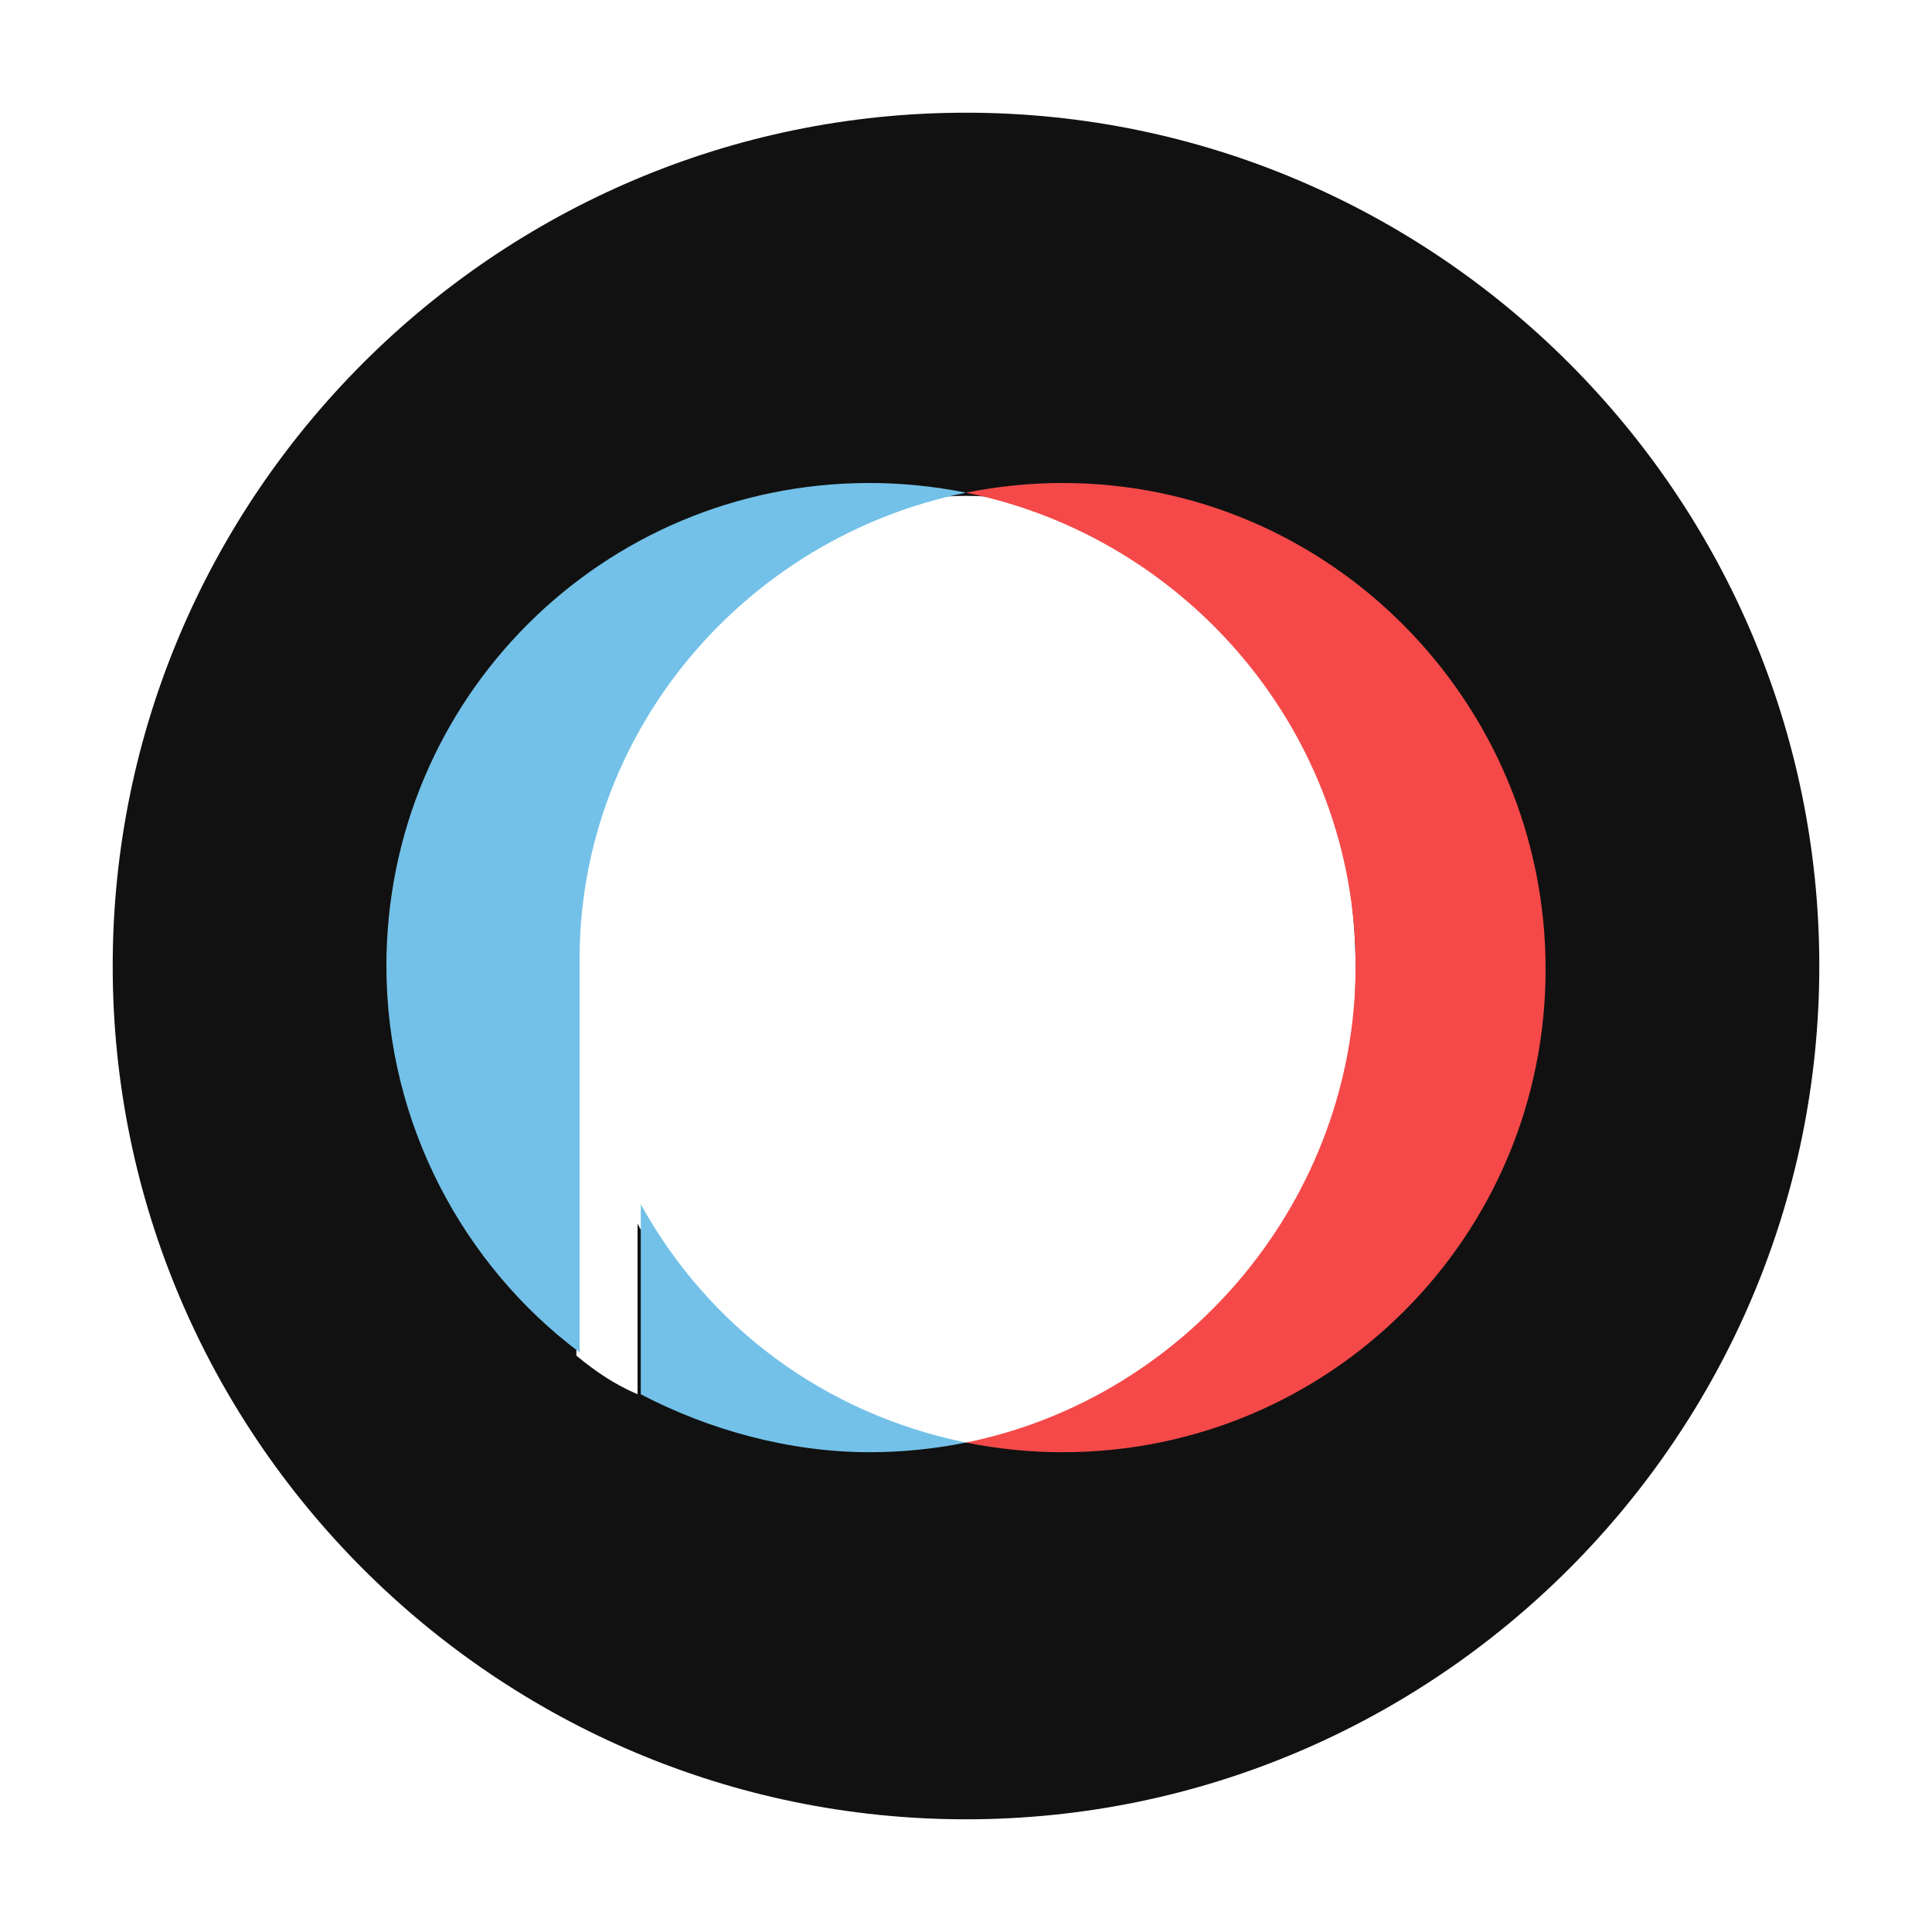
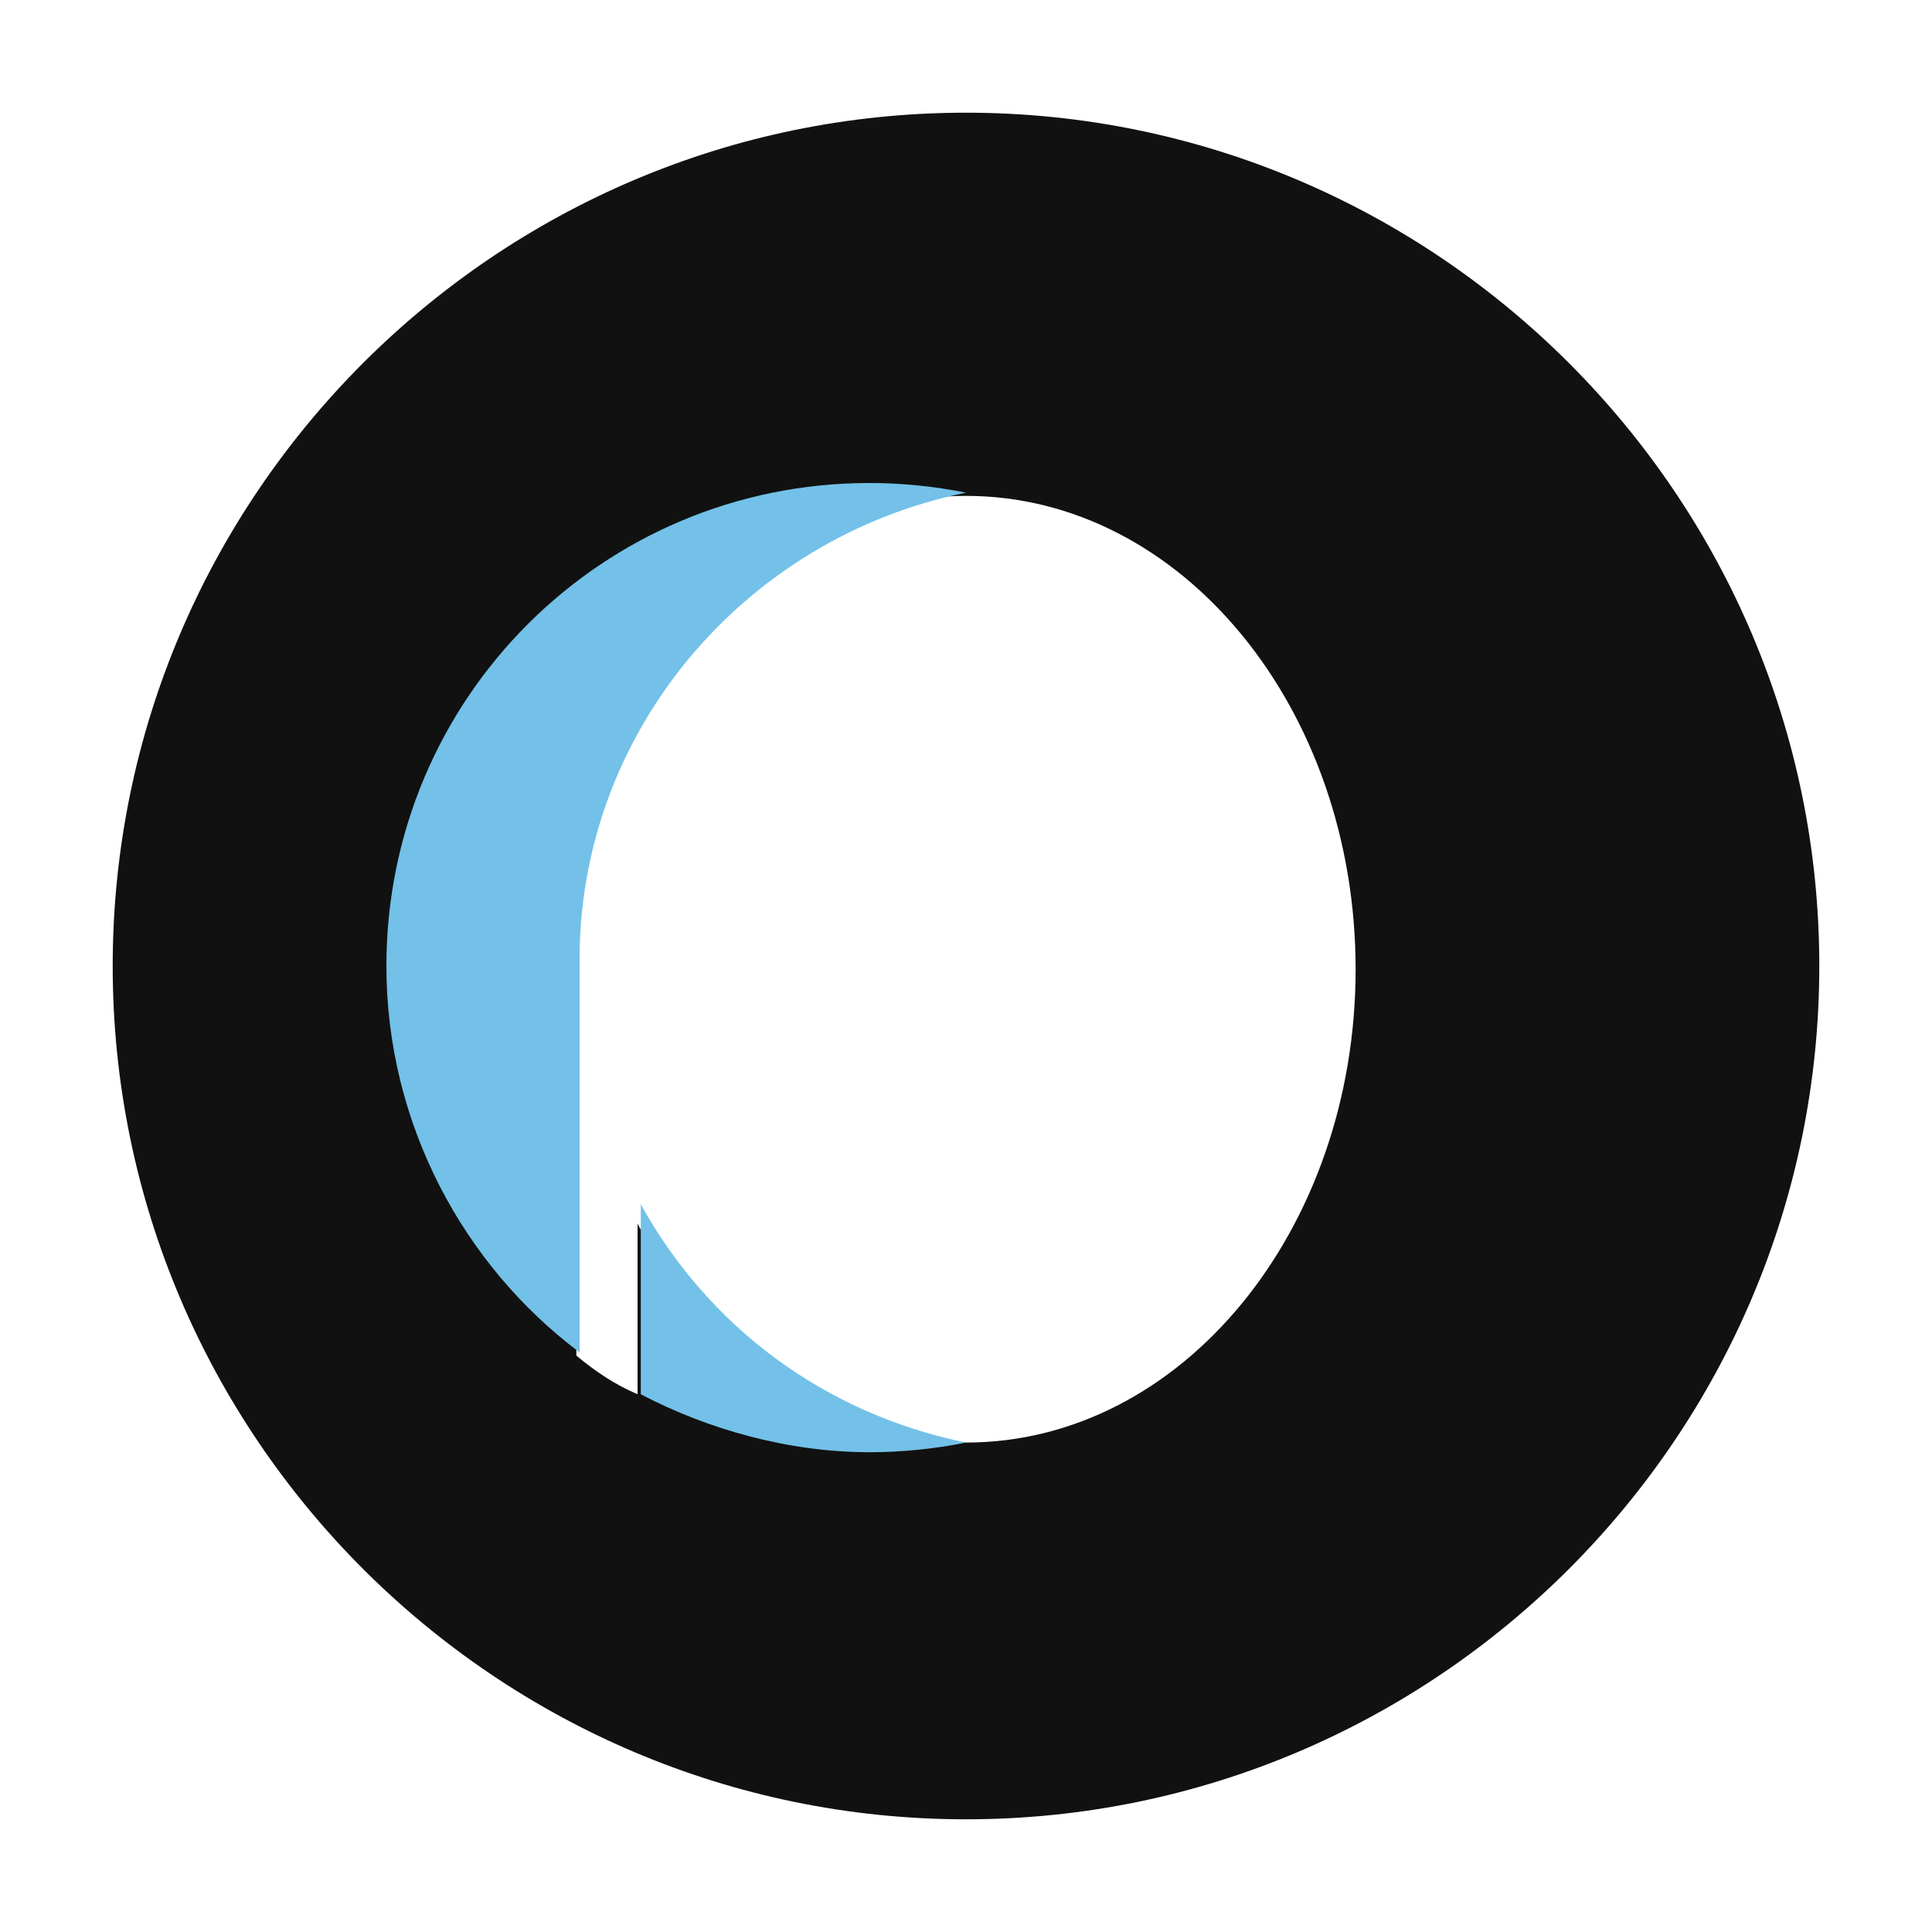
<svg xmlns="http://www.w3.org/2000/svg" version="1.1" id="Layer_1" x="0px" y="0px" viewBox="0 0 60 60" style="enable-background:new 0 0 60 60;" xml:space="preserve">
  <style type="text/css">
	.st0{fill:#111111;}
	.st1{fill:#73C1E8;}
	.st2{fill:#F54949;}
</style>
  <g>
    <path class="st0" d="M30,3.5C15.4,3.5,3.5,15.4,3.5,30S15.4,56.5,30,56.5S56.5,44.6,56.5,30S44.6,3.5,30,3.5z M30,44.8   c-4.3,0-8.1-2.7-10.2-6.8v5.3c-0.7-0.3-1.3-0.7-1.9-1.2v-12c0-8.1,5.4-14.7,12.1-14.7c6.7,0,12.1,6.6,12.1,14.7S36.7,44.8,30,44.8z   " />
    <path class="st1" d="M30,15.3c-1-0.2-2-0.3-3-0.3c-8.3,0-15,6.7-15,15c0,4.9,2.4,9.3,6,12V30C17.9,22.8,23.1,16.7,30,15.3z" />
    <path class="st1" d="M19.9,37.4v5.9c2.1,1.1,4.6,1.8,7.1,1.8c1,0,2-0.1,3-0.3C25.6,43.9,22,41.2,19.9,37.4z" />
  </g>
-   <path class="st2" d="M33,15c-1,0-2,0.1-3,0.3c6.9,1.4,12.1,7.5,12.1,14.7S36.9,43.4,30,44.8c1,0.2,2,0.3,3,0.3c8.3,0,15-6.7,15-15  S41.3,15,33,15z" />
</svg>